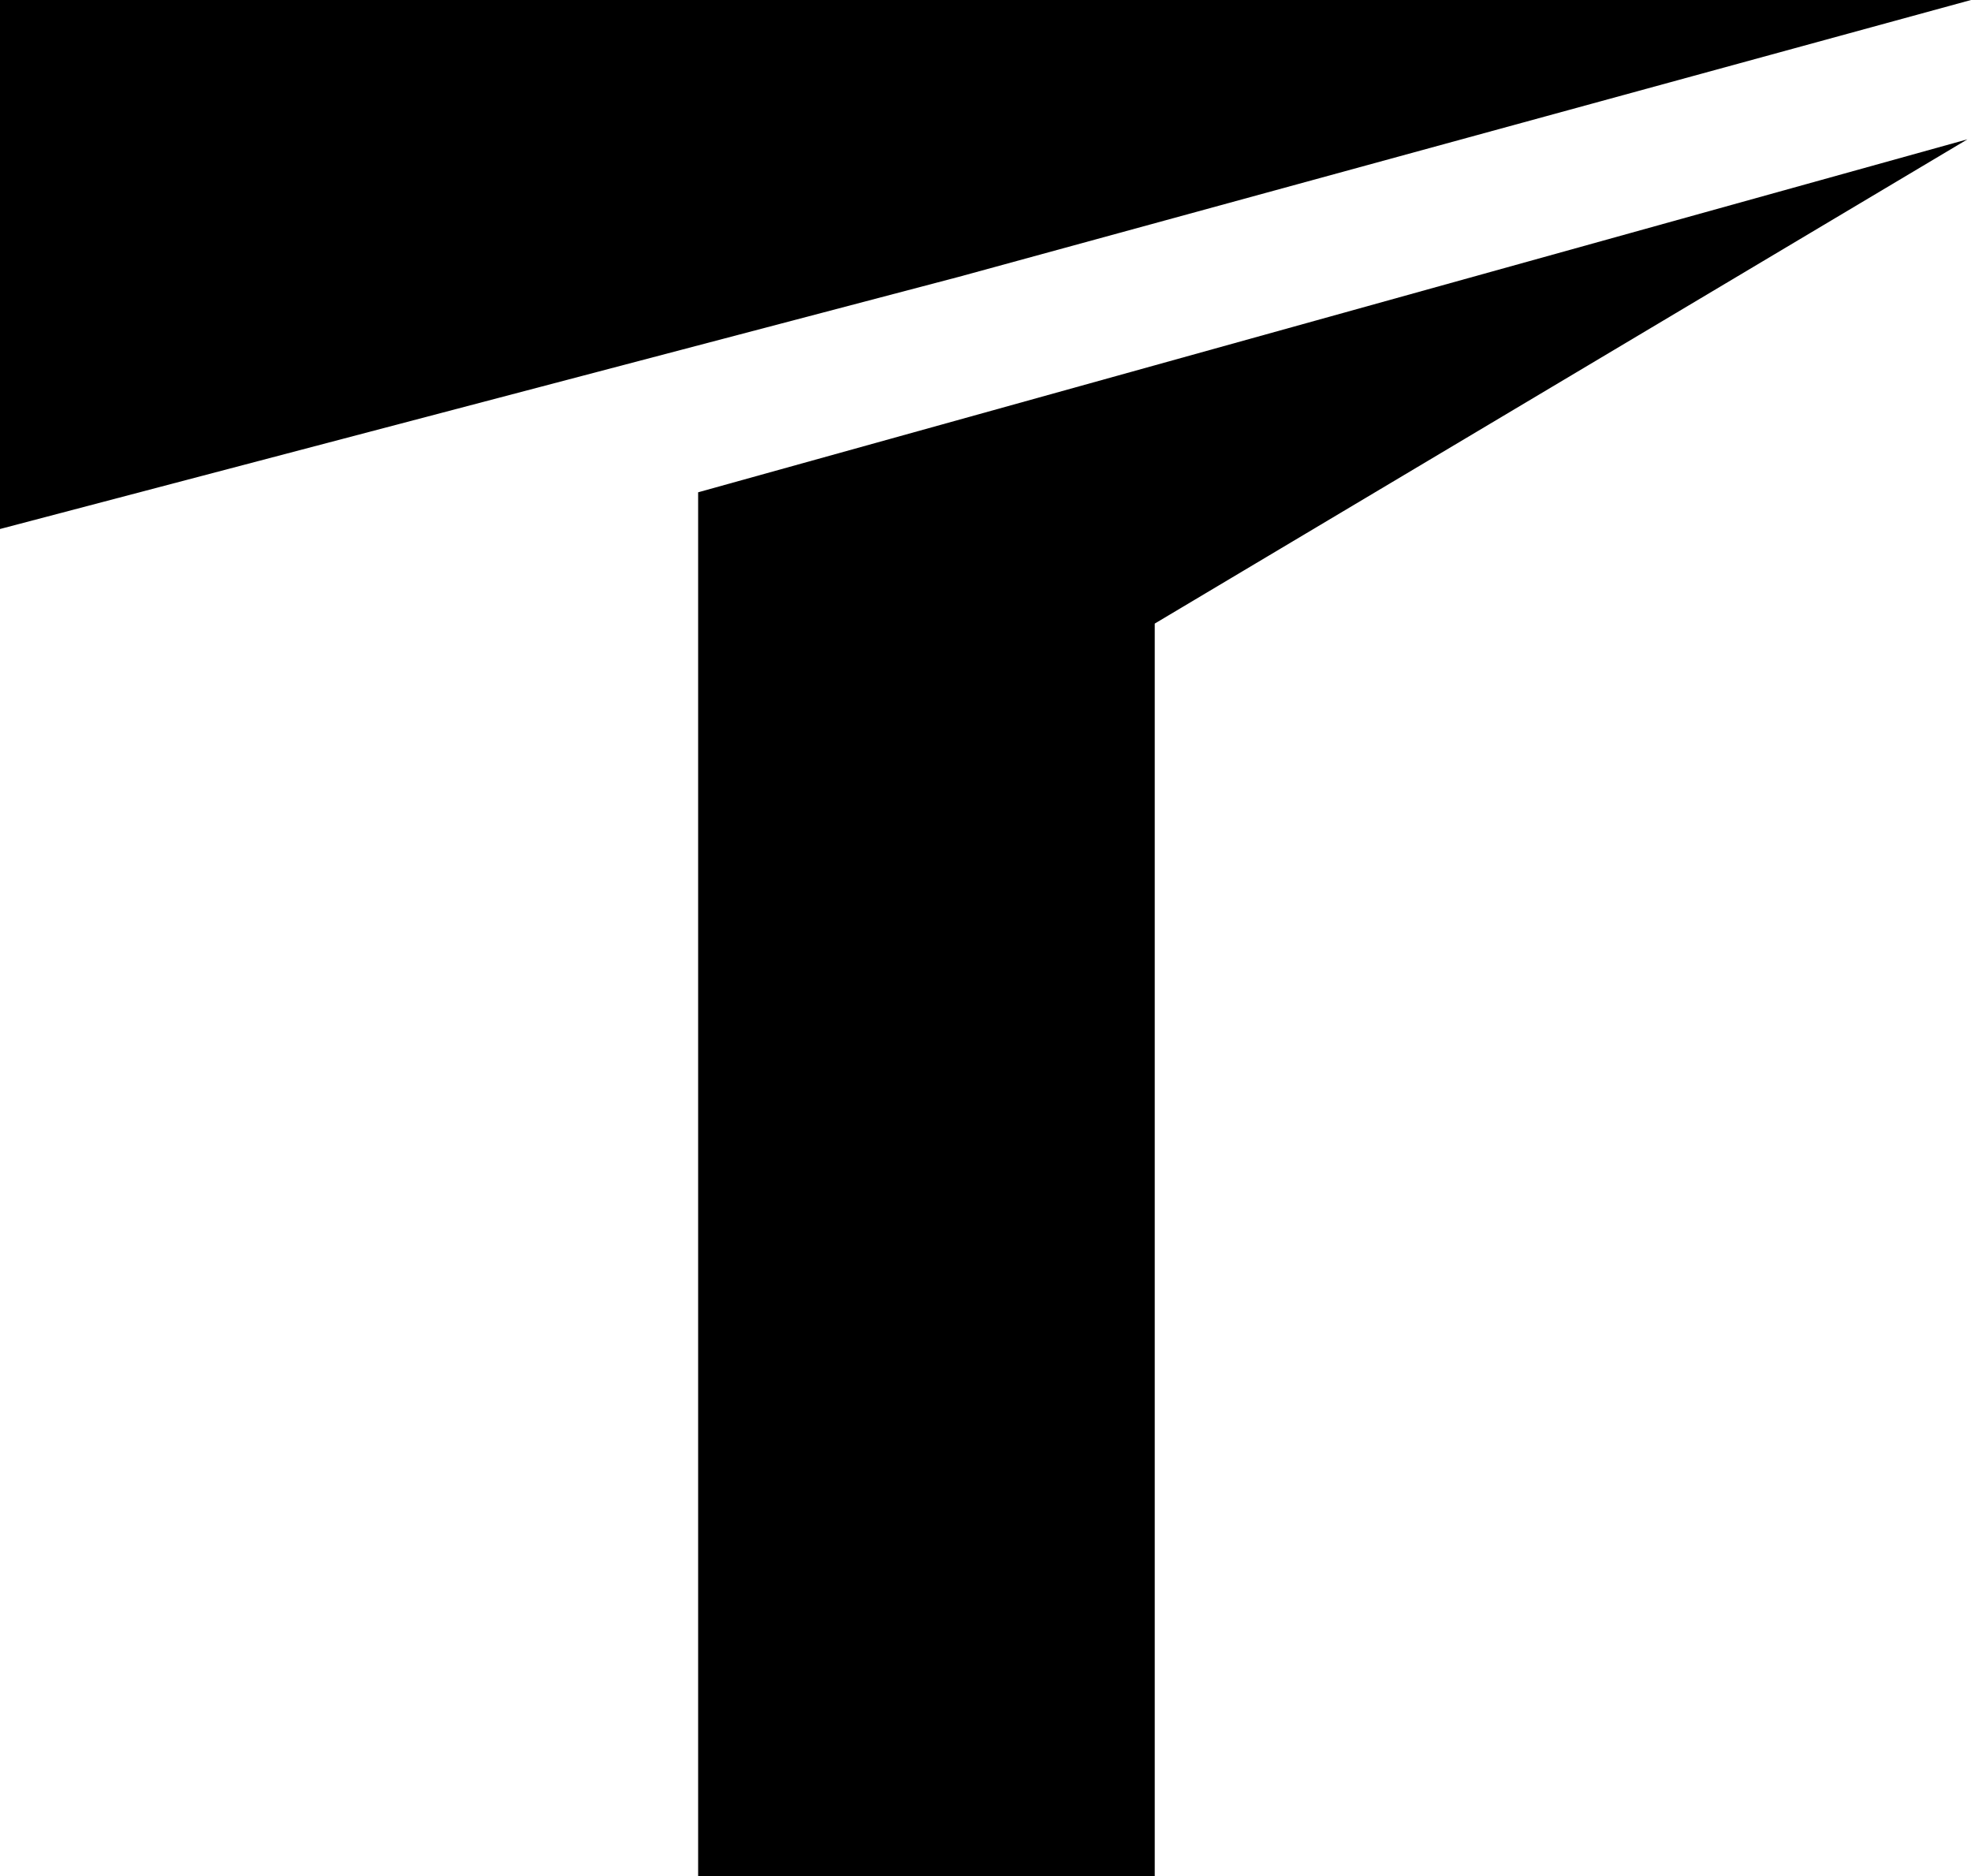
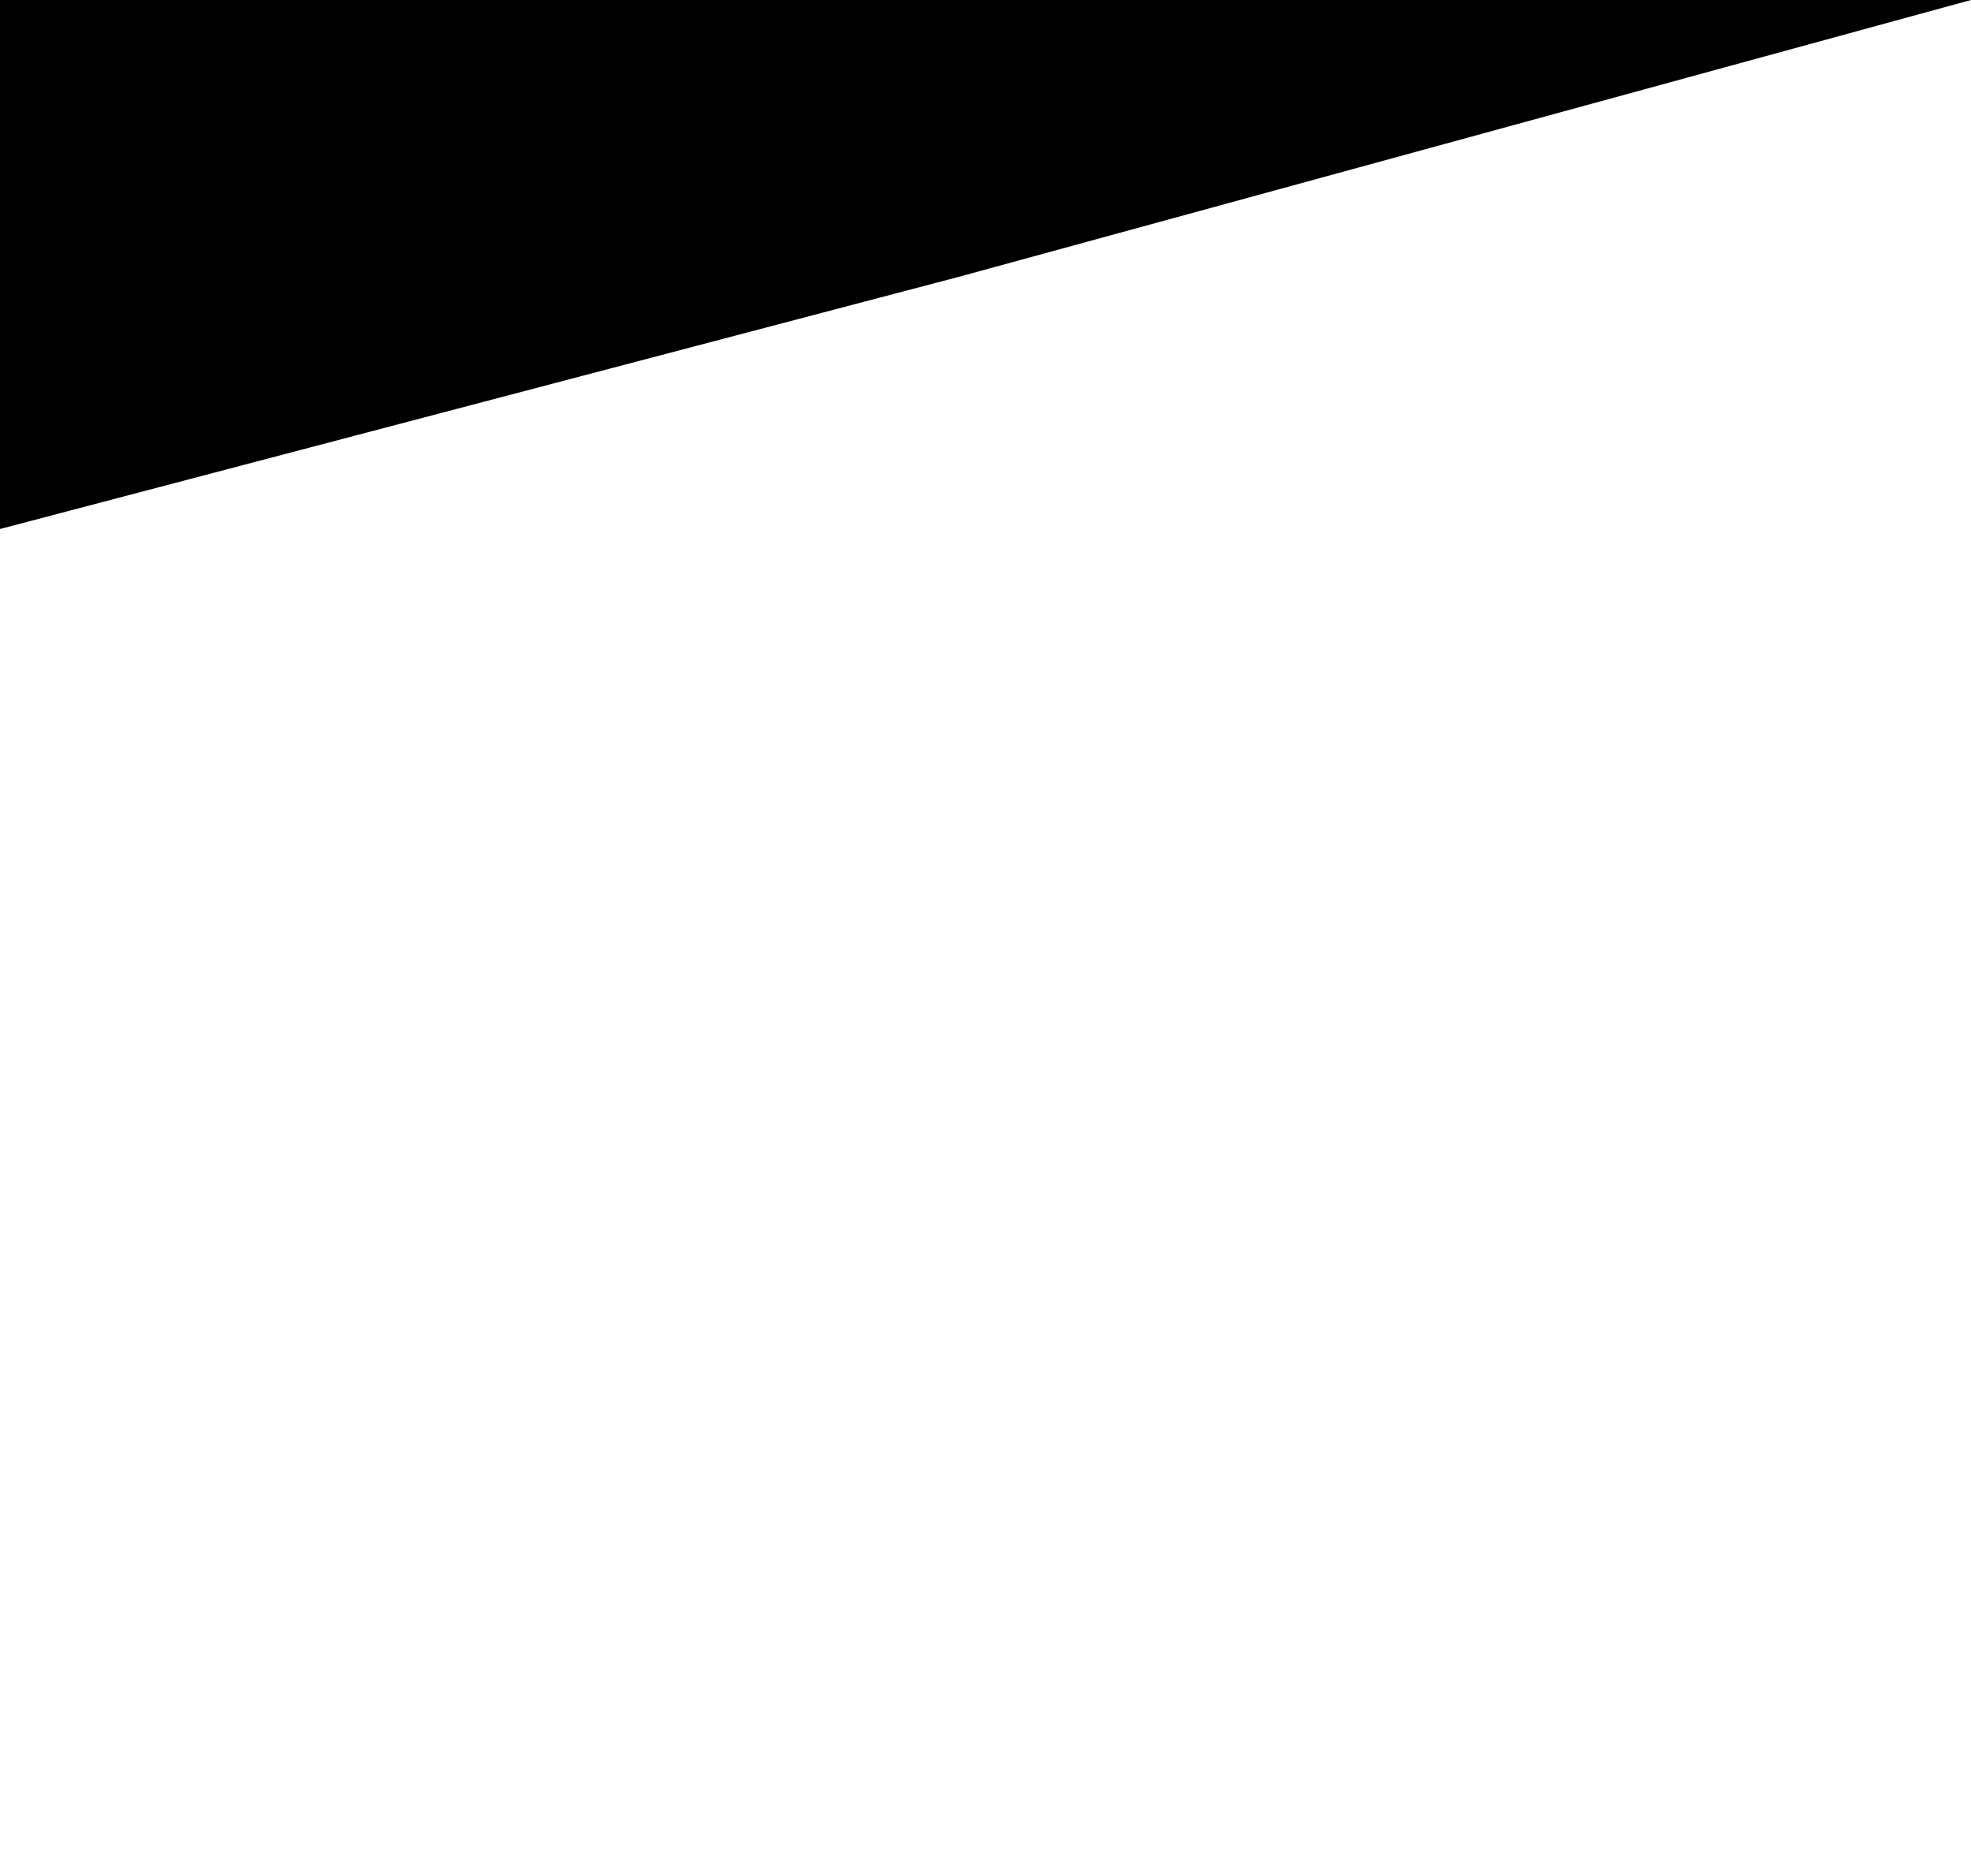
<svg xmlns="http://www.w3.org/2000/svg" width="559" height="532" viewBox="0 0 559 532" fill="none">
  <path class="fill-current" fill="currentColor" d="M0 0H559C446.888 30.656 384.031 47.844 271.919 78.5C165.728 106.422 106.191 122.078 0 150V0Z" />
-   <path class="fill-current" d="M198 139.591L558 39.5L327.5 176.818V328.35V532H198V139.591Z" fill="currentColor" />
</svg>